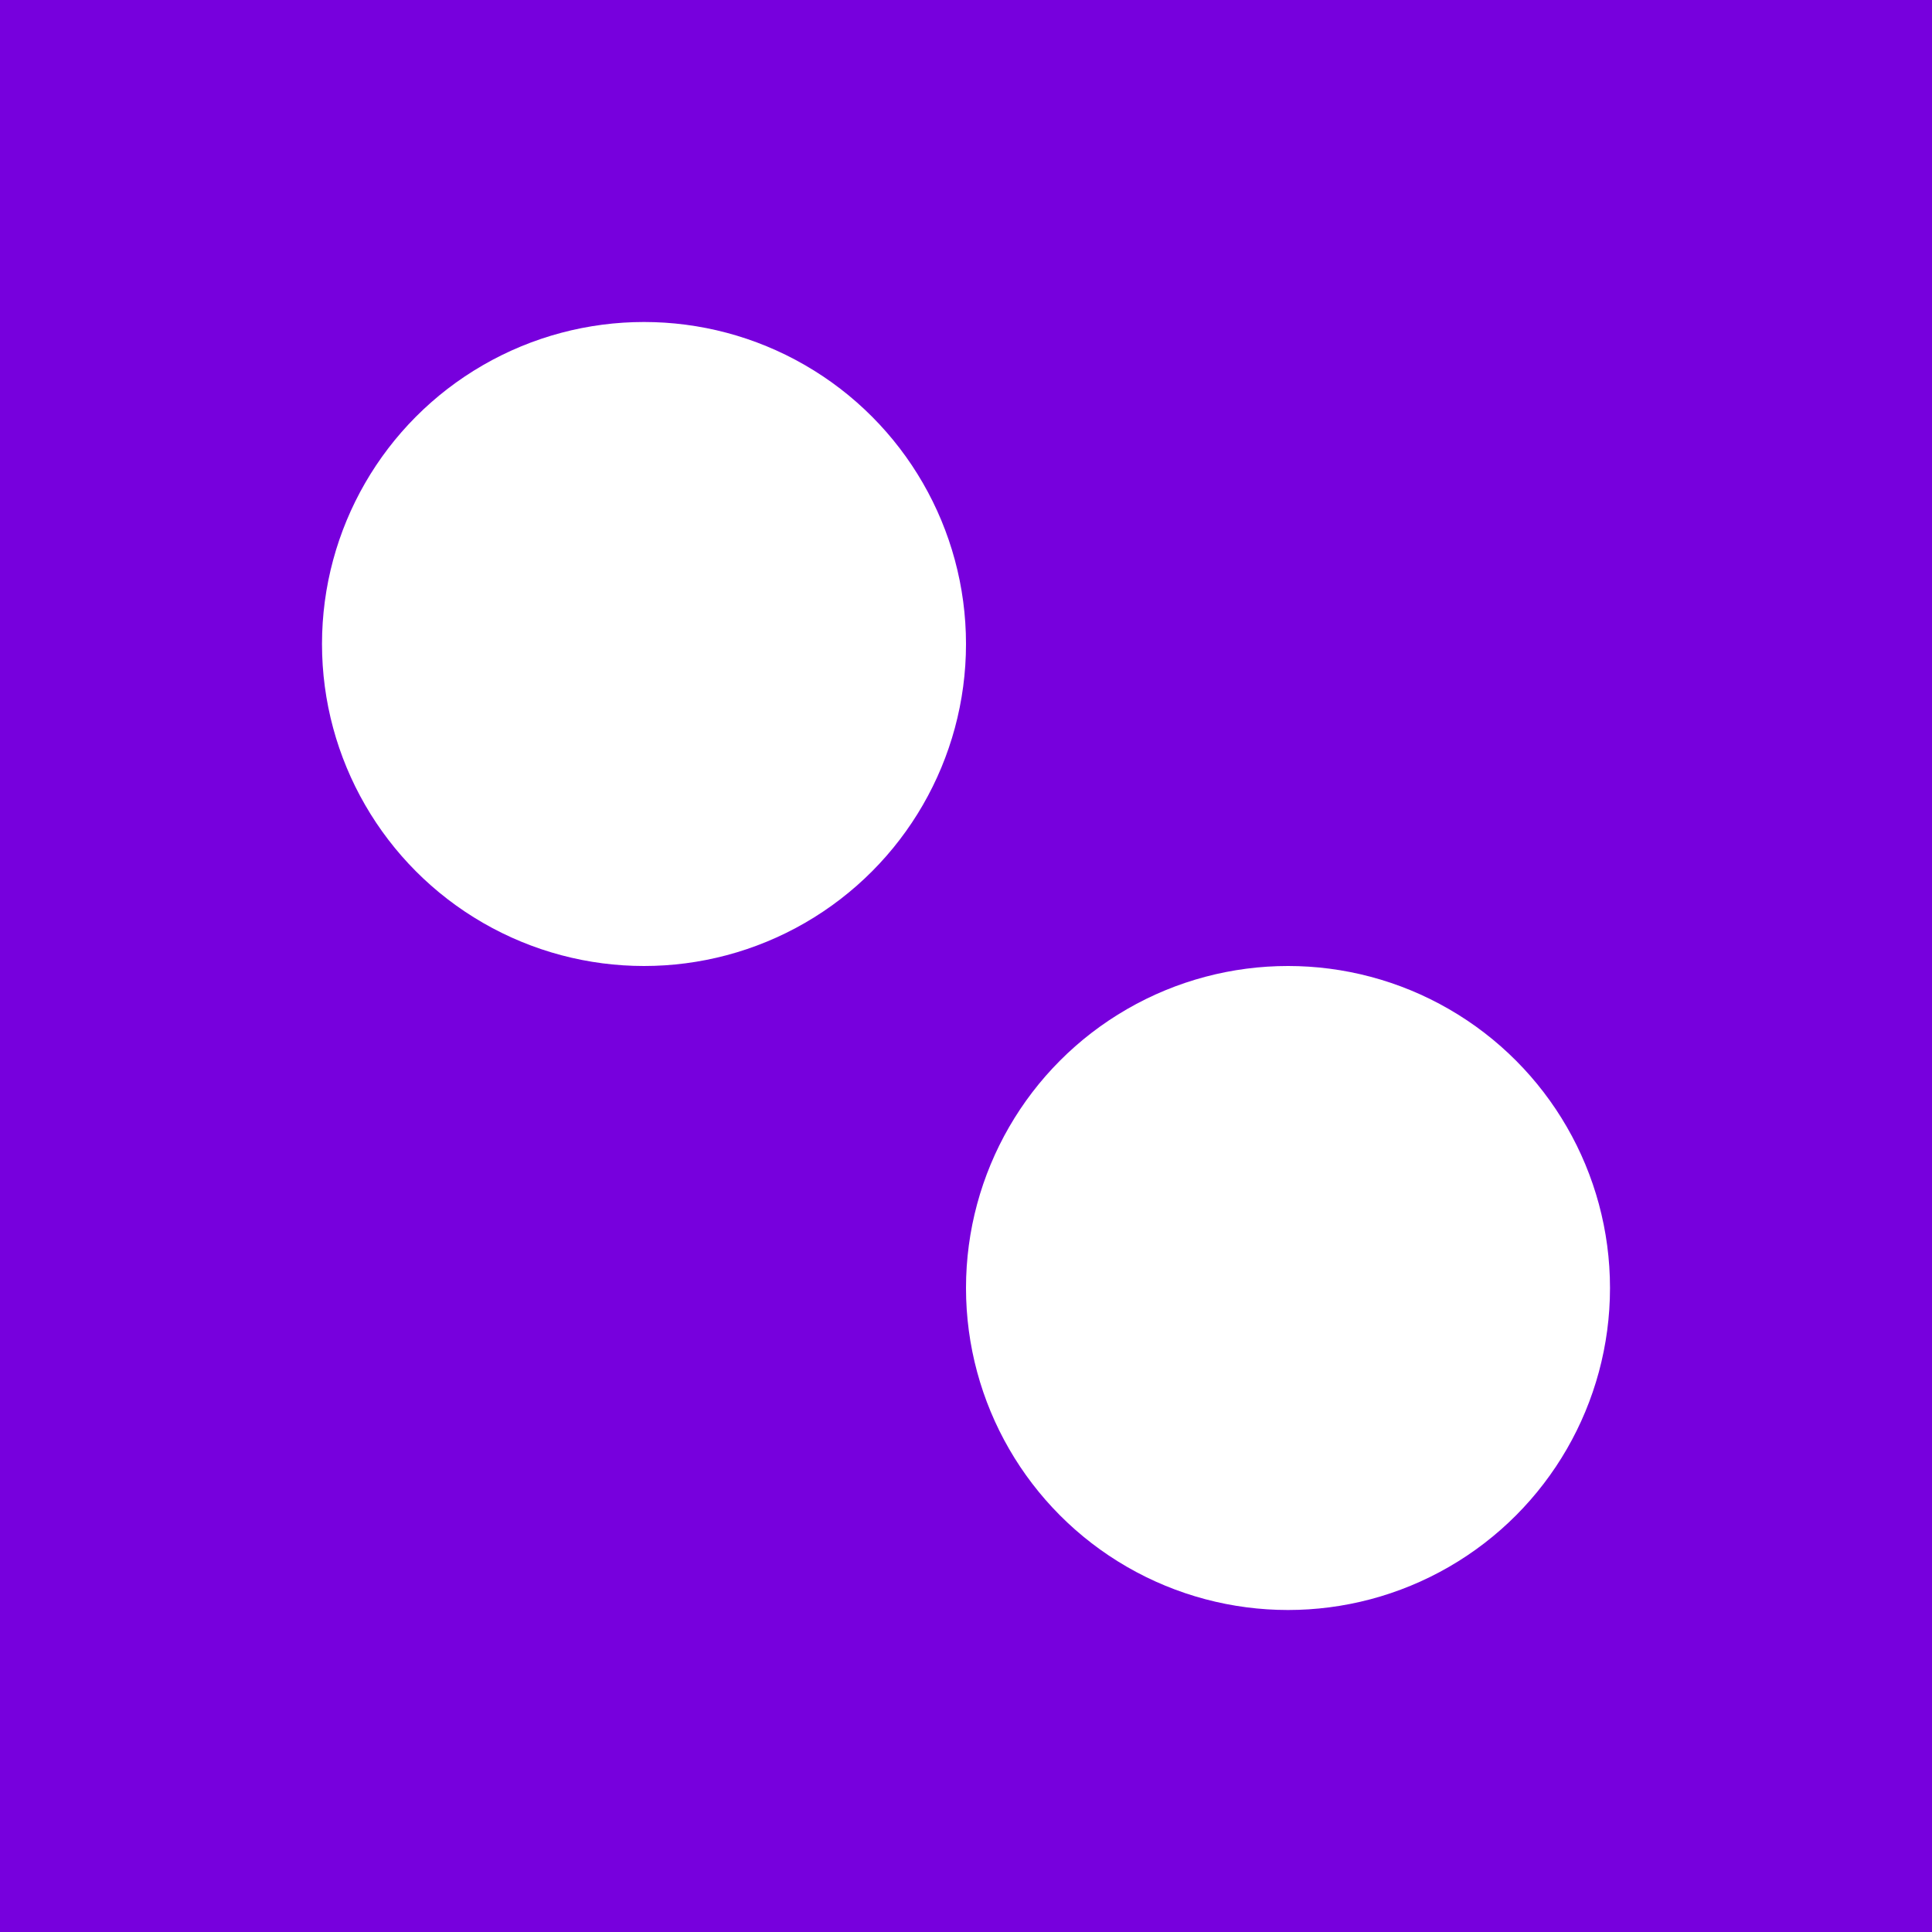
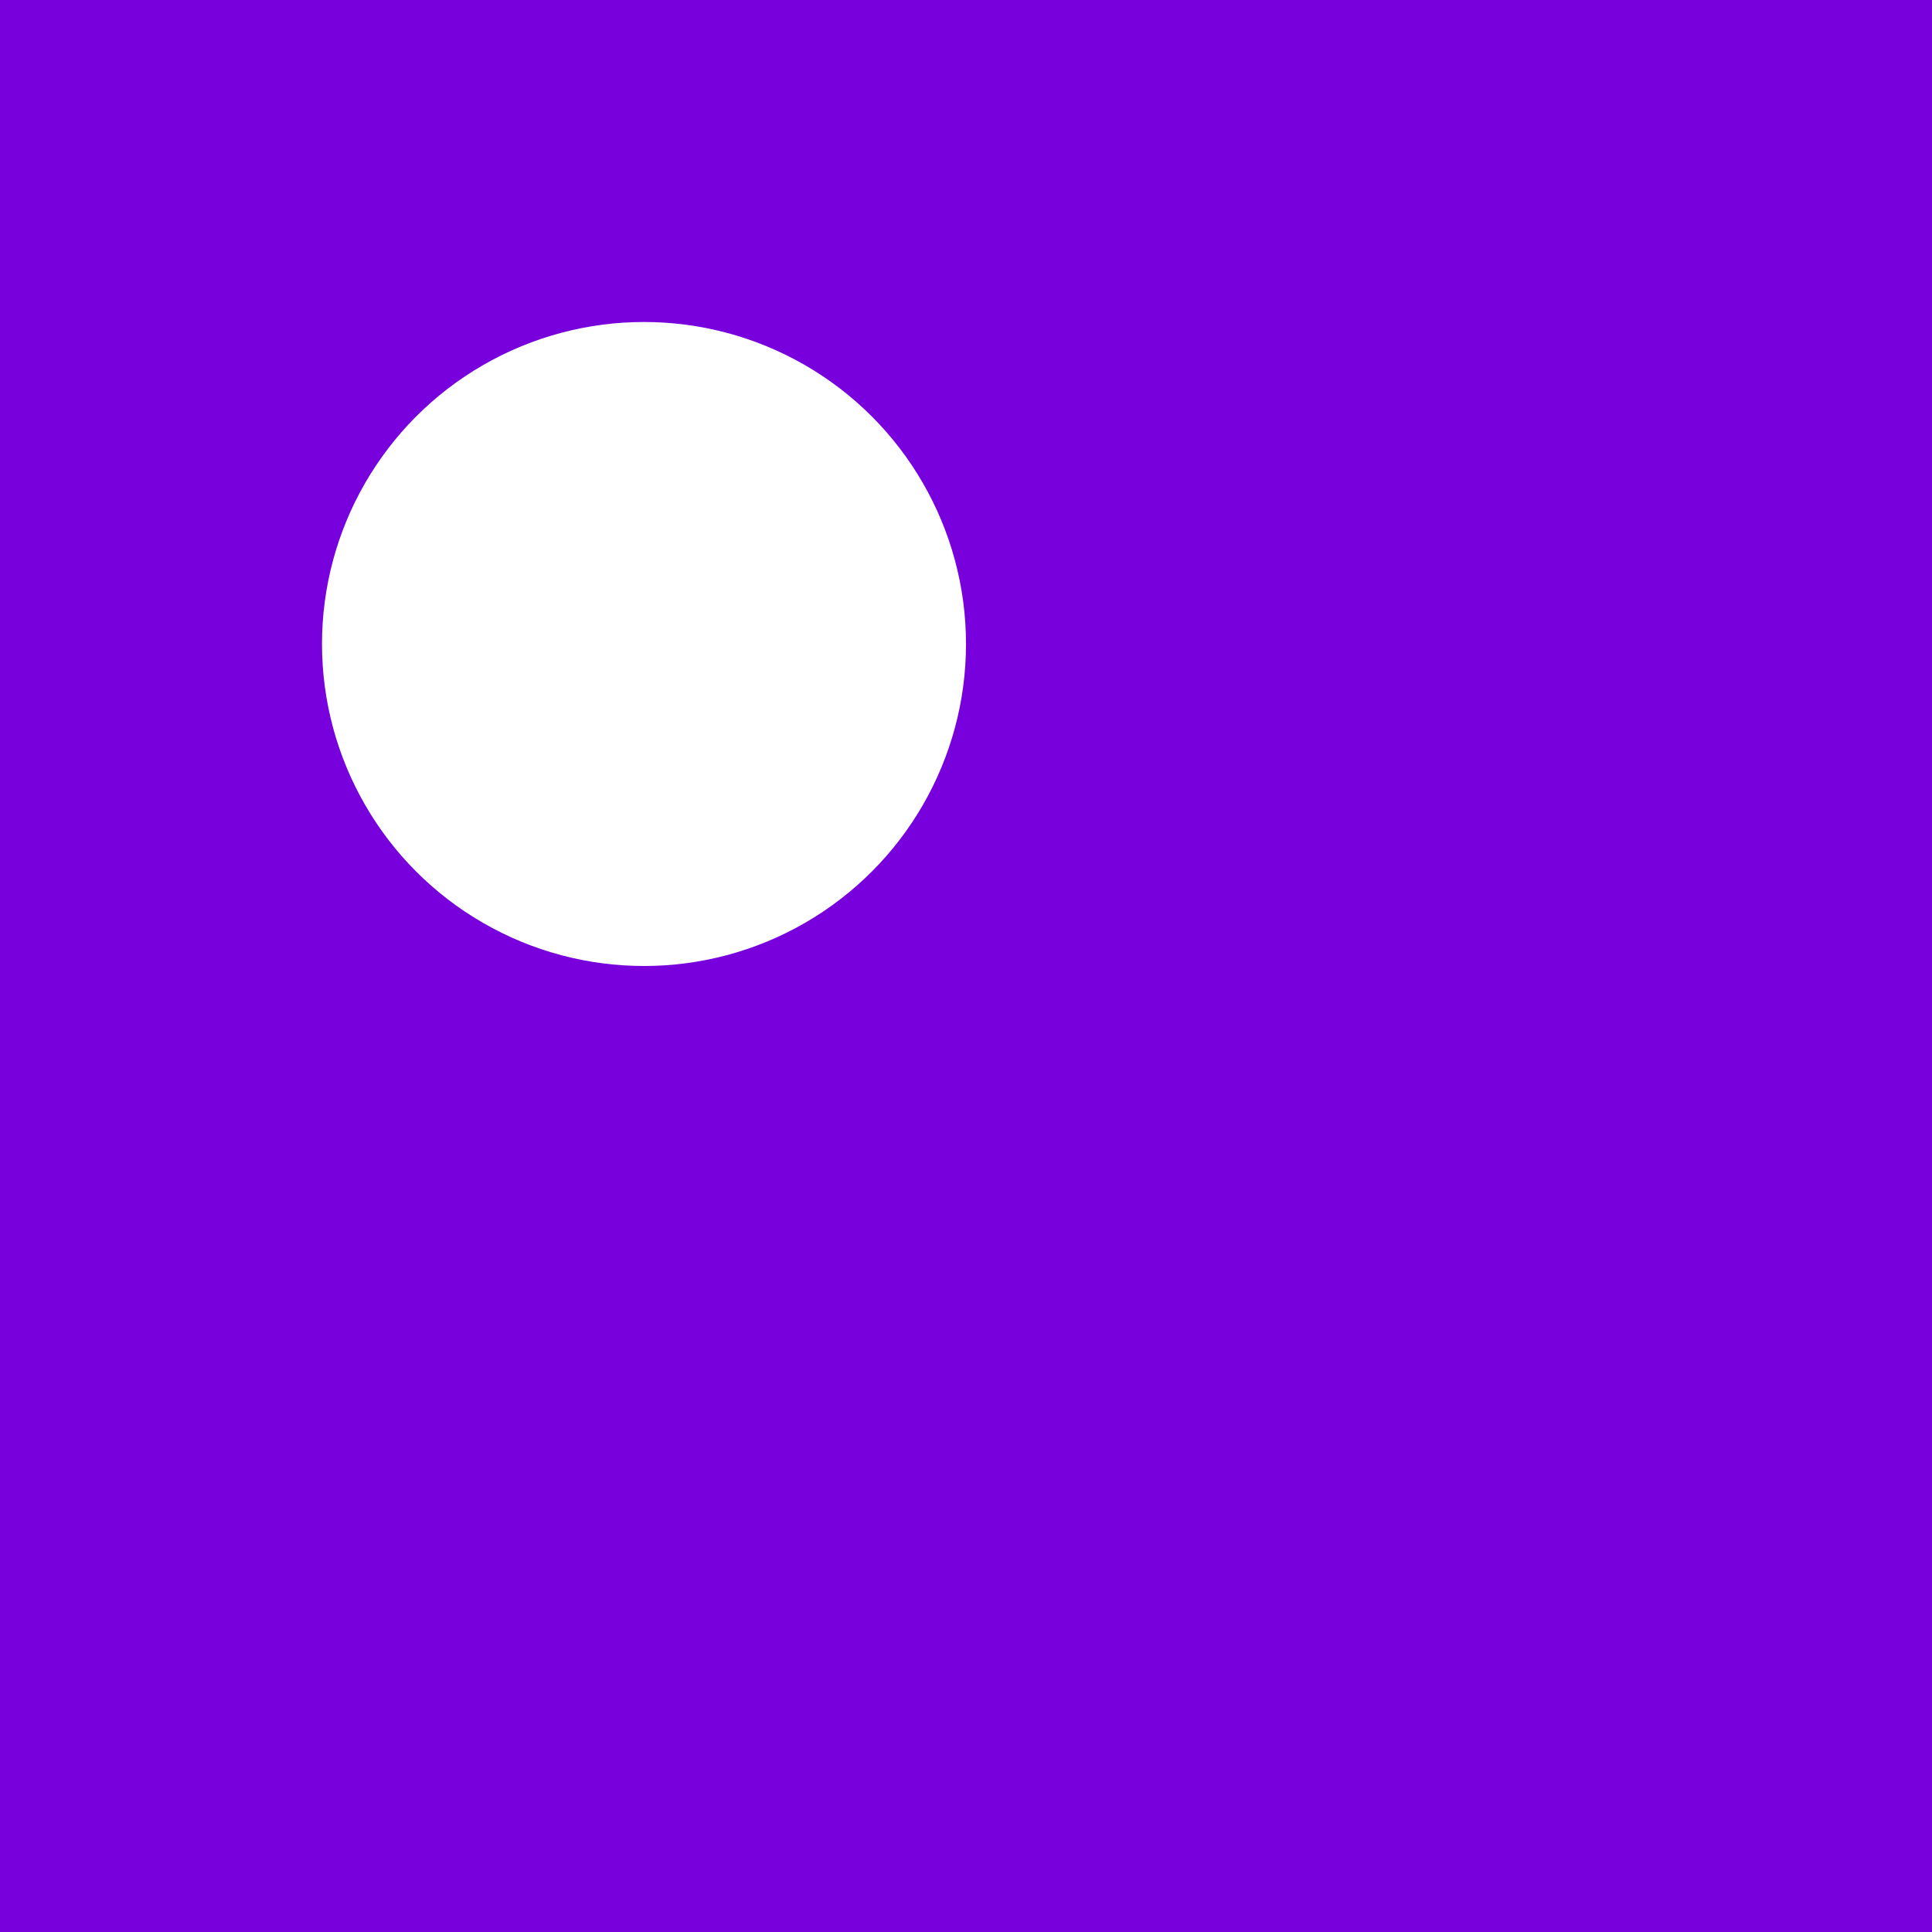
<svg xmlns="http://www.w3.org/2000/svg" width="72" height="72" viewBox="0 0 72 72">
  <rect x="0" y="0" width="72" height="72" fill="#70d" />
  <circle cx="24" cy="24" r="12" fill="white" />
-   <circle cx="48" cy="48" r="12" fill="white" />
</svg>